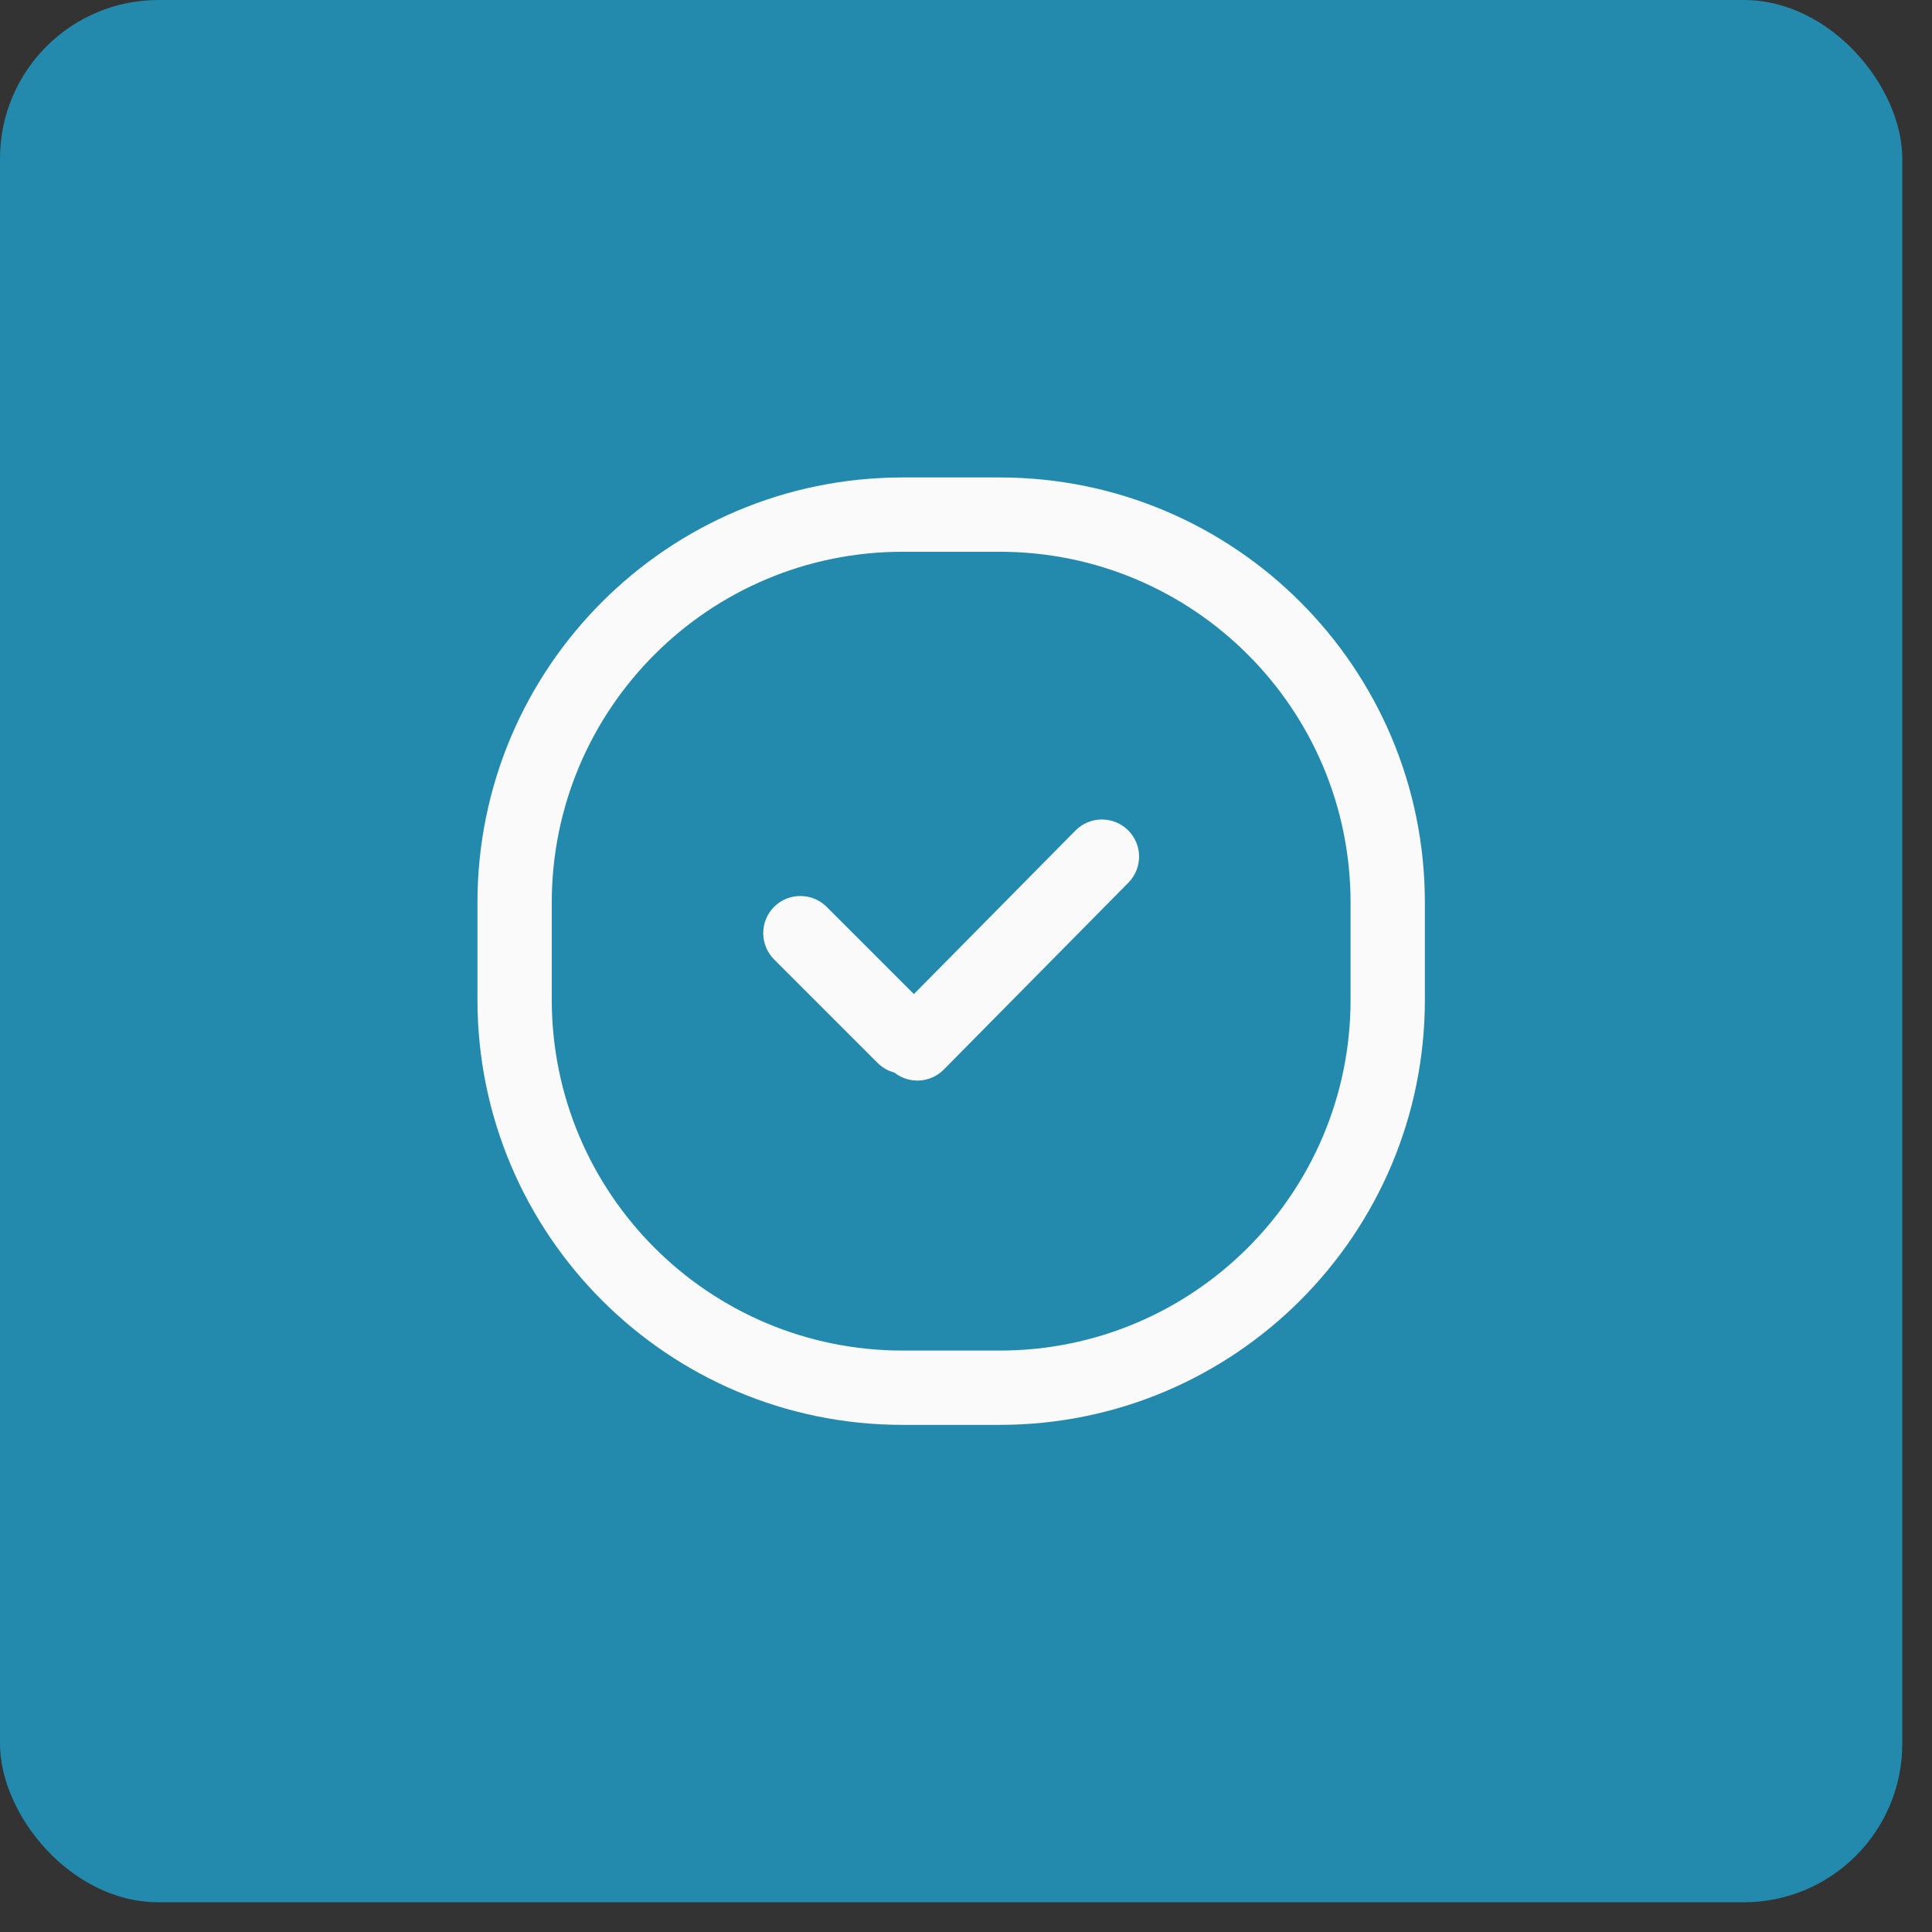
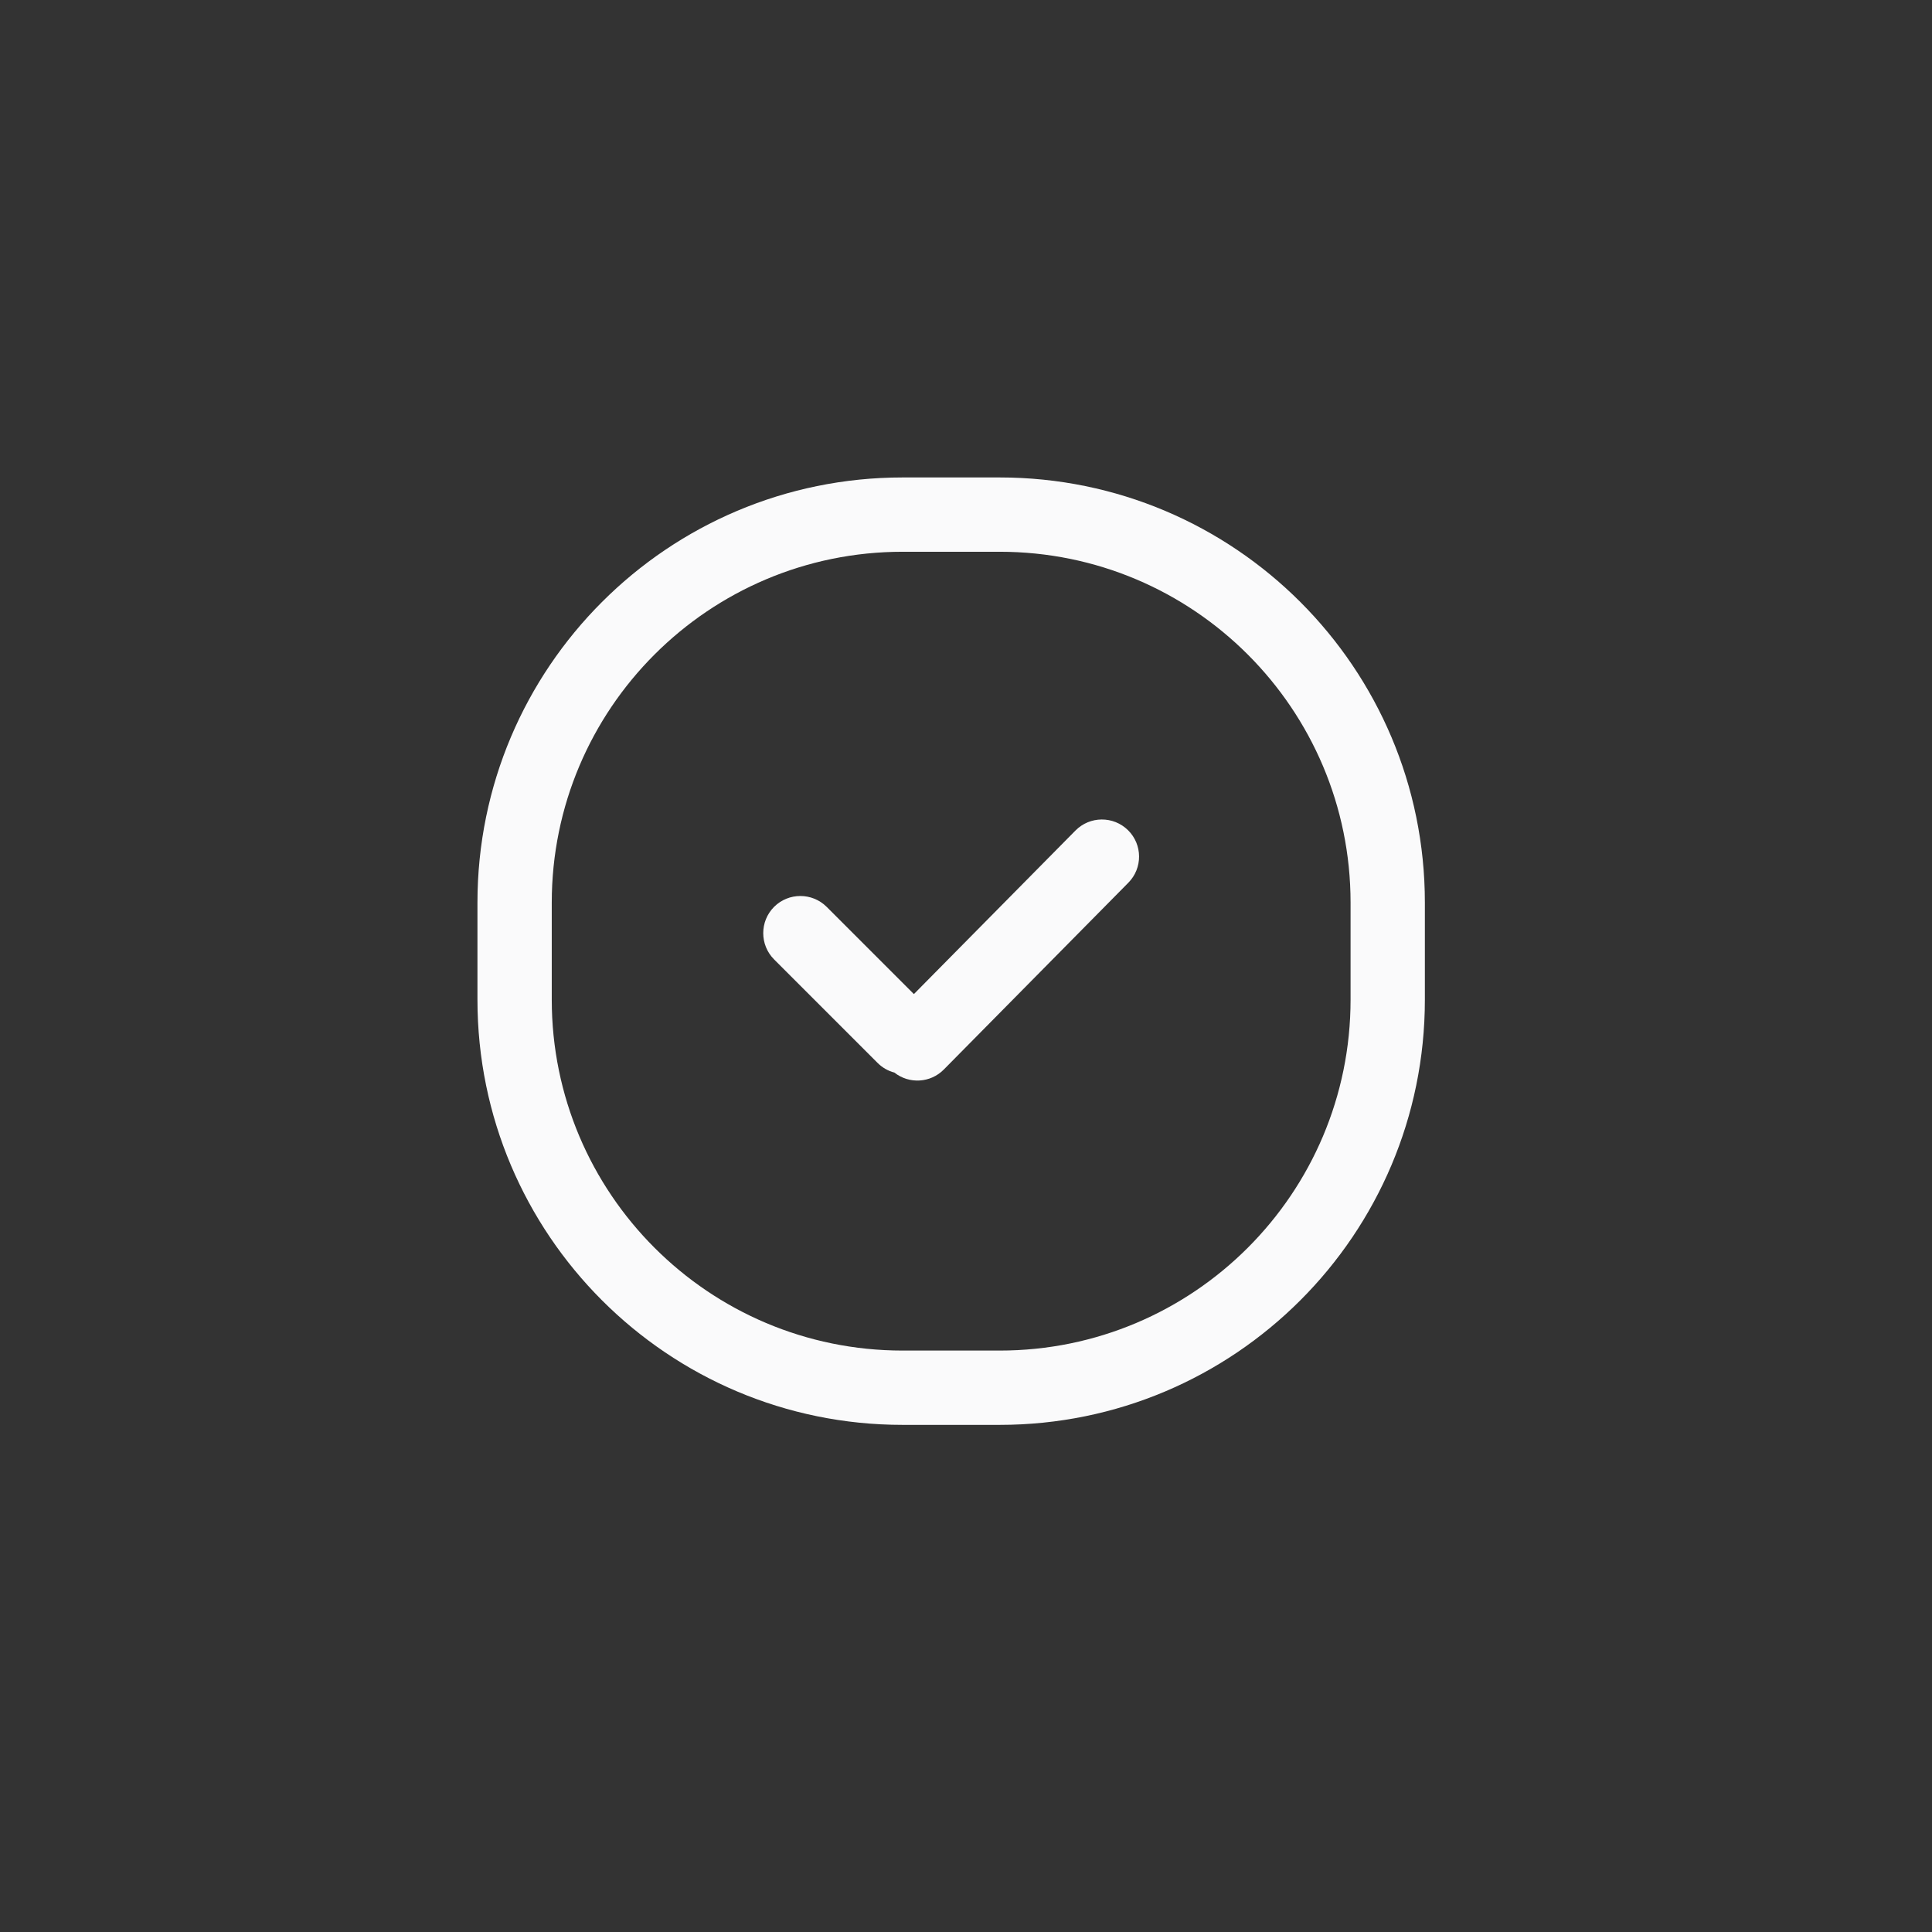
<svg xmlns="http://www.w3.org/2000/svg" width="39" height="39" viewBox="0 0 39 39" fill="none">
  <rect x="0" y="0" width="39" height="39" fill="#333333" stroke="none" />
-   <rect width="38.4" height="38.4" rx="3.2" fill="#238AAD" />
  <path fill-rule="evenodd" clip-rule="evenodd" d="M9.638 18.221C9.638 13.481 13.481 9.638 18.221 9.638H20.179C24.92 9.638 28.763 13.481 28.763 18.221V20.179C28.763 24.92 24.92 28.763 20.179 28.763H18.221C13.481 28.763 9.638 24.92 9.638 20.179V18.221ZM18.221 11.138C14.309 11.138 11.138 14.309 11.138 18.221V20.179C11.138 24.091 14.309 27.263 18.221 27.263H20.179C24.091 27.263 27.263 24.091 27.263 20.179V18.221C27.263 14.309 24.091 11.138 20.179 11.138H18.221ZM22.771 16.759C23.066 17.05 23.068 17.525 22.777 17.819L19.052 21.59C18.781 21.864 18.35 21.886 18.054 21.651C17.93 21.619 17.813 21.554 17.716 21.457L15.626 19.367C15.334 19.074 15.334 18.599 15.626 18.306C15.919 18.014 16.394 18.014 16.687 18.306L18.448 20.067L21.71 16.765C22.001 16.471 22.476 16.468 22.771 16.759Z" fill="#FAFAFB" />
</svg>